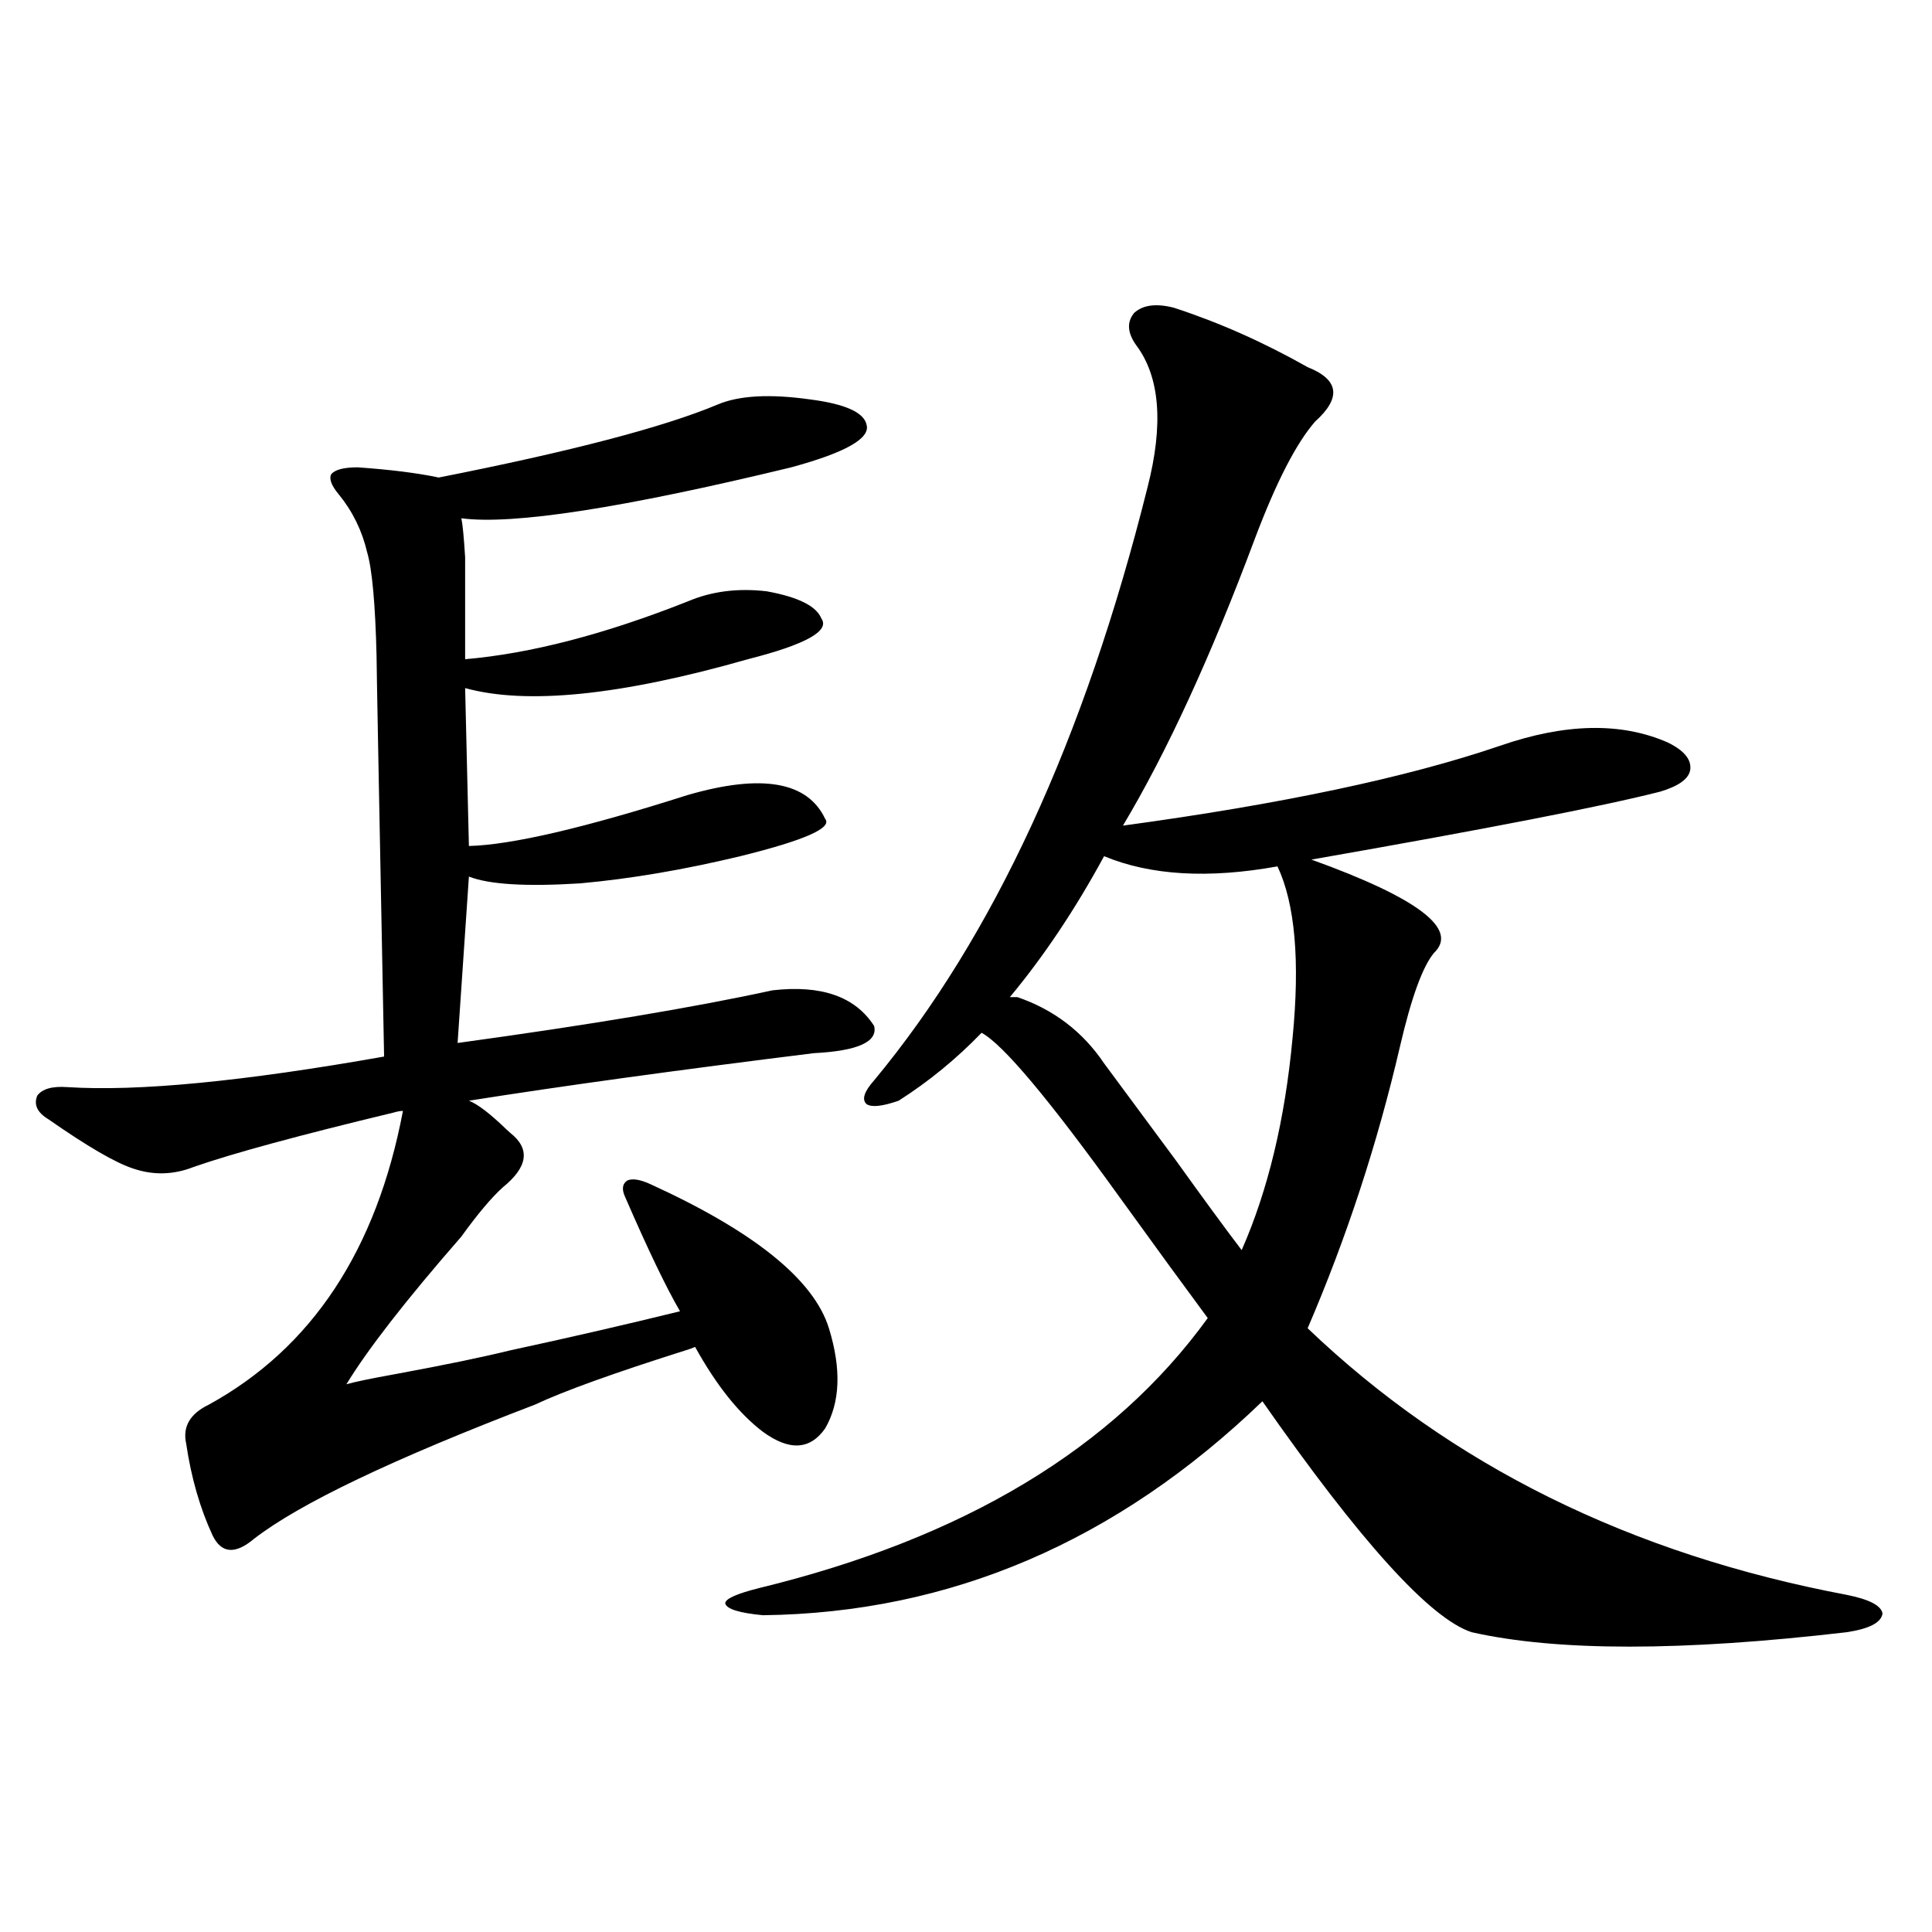
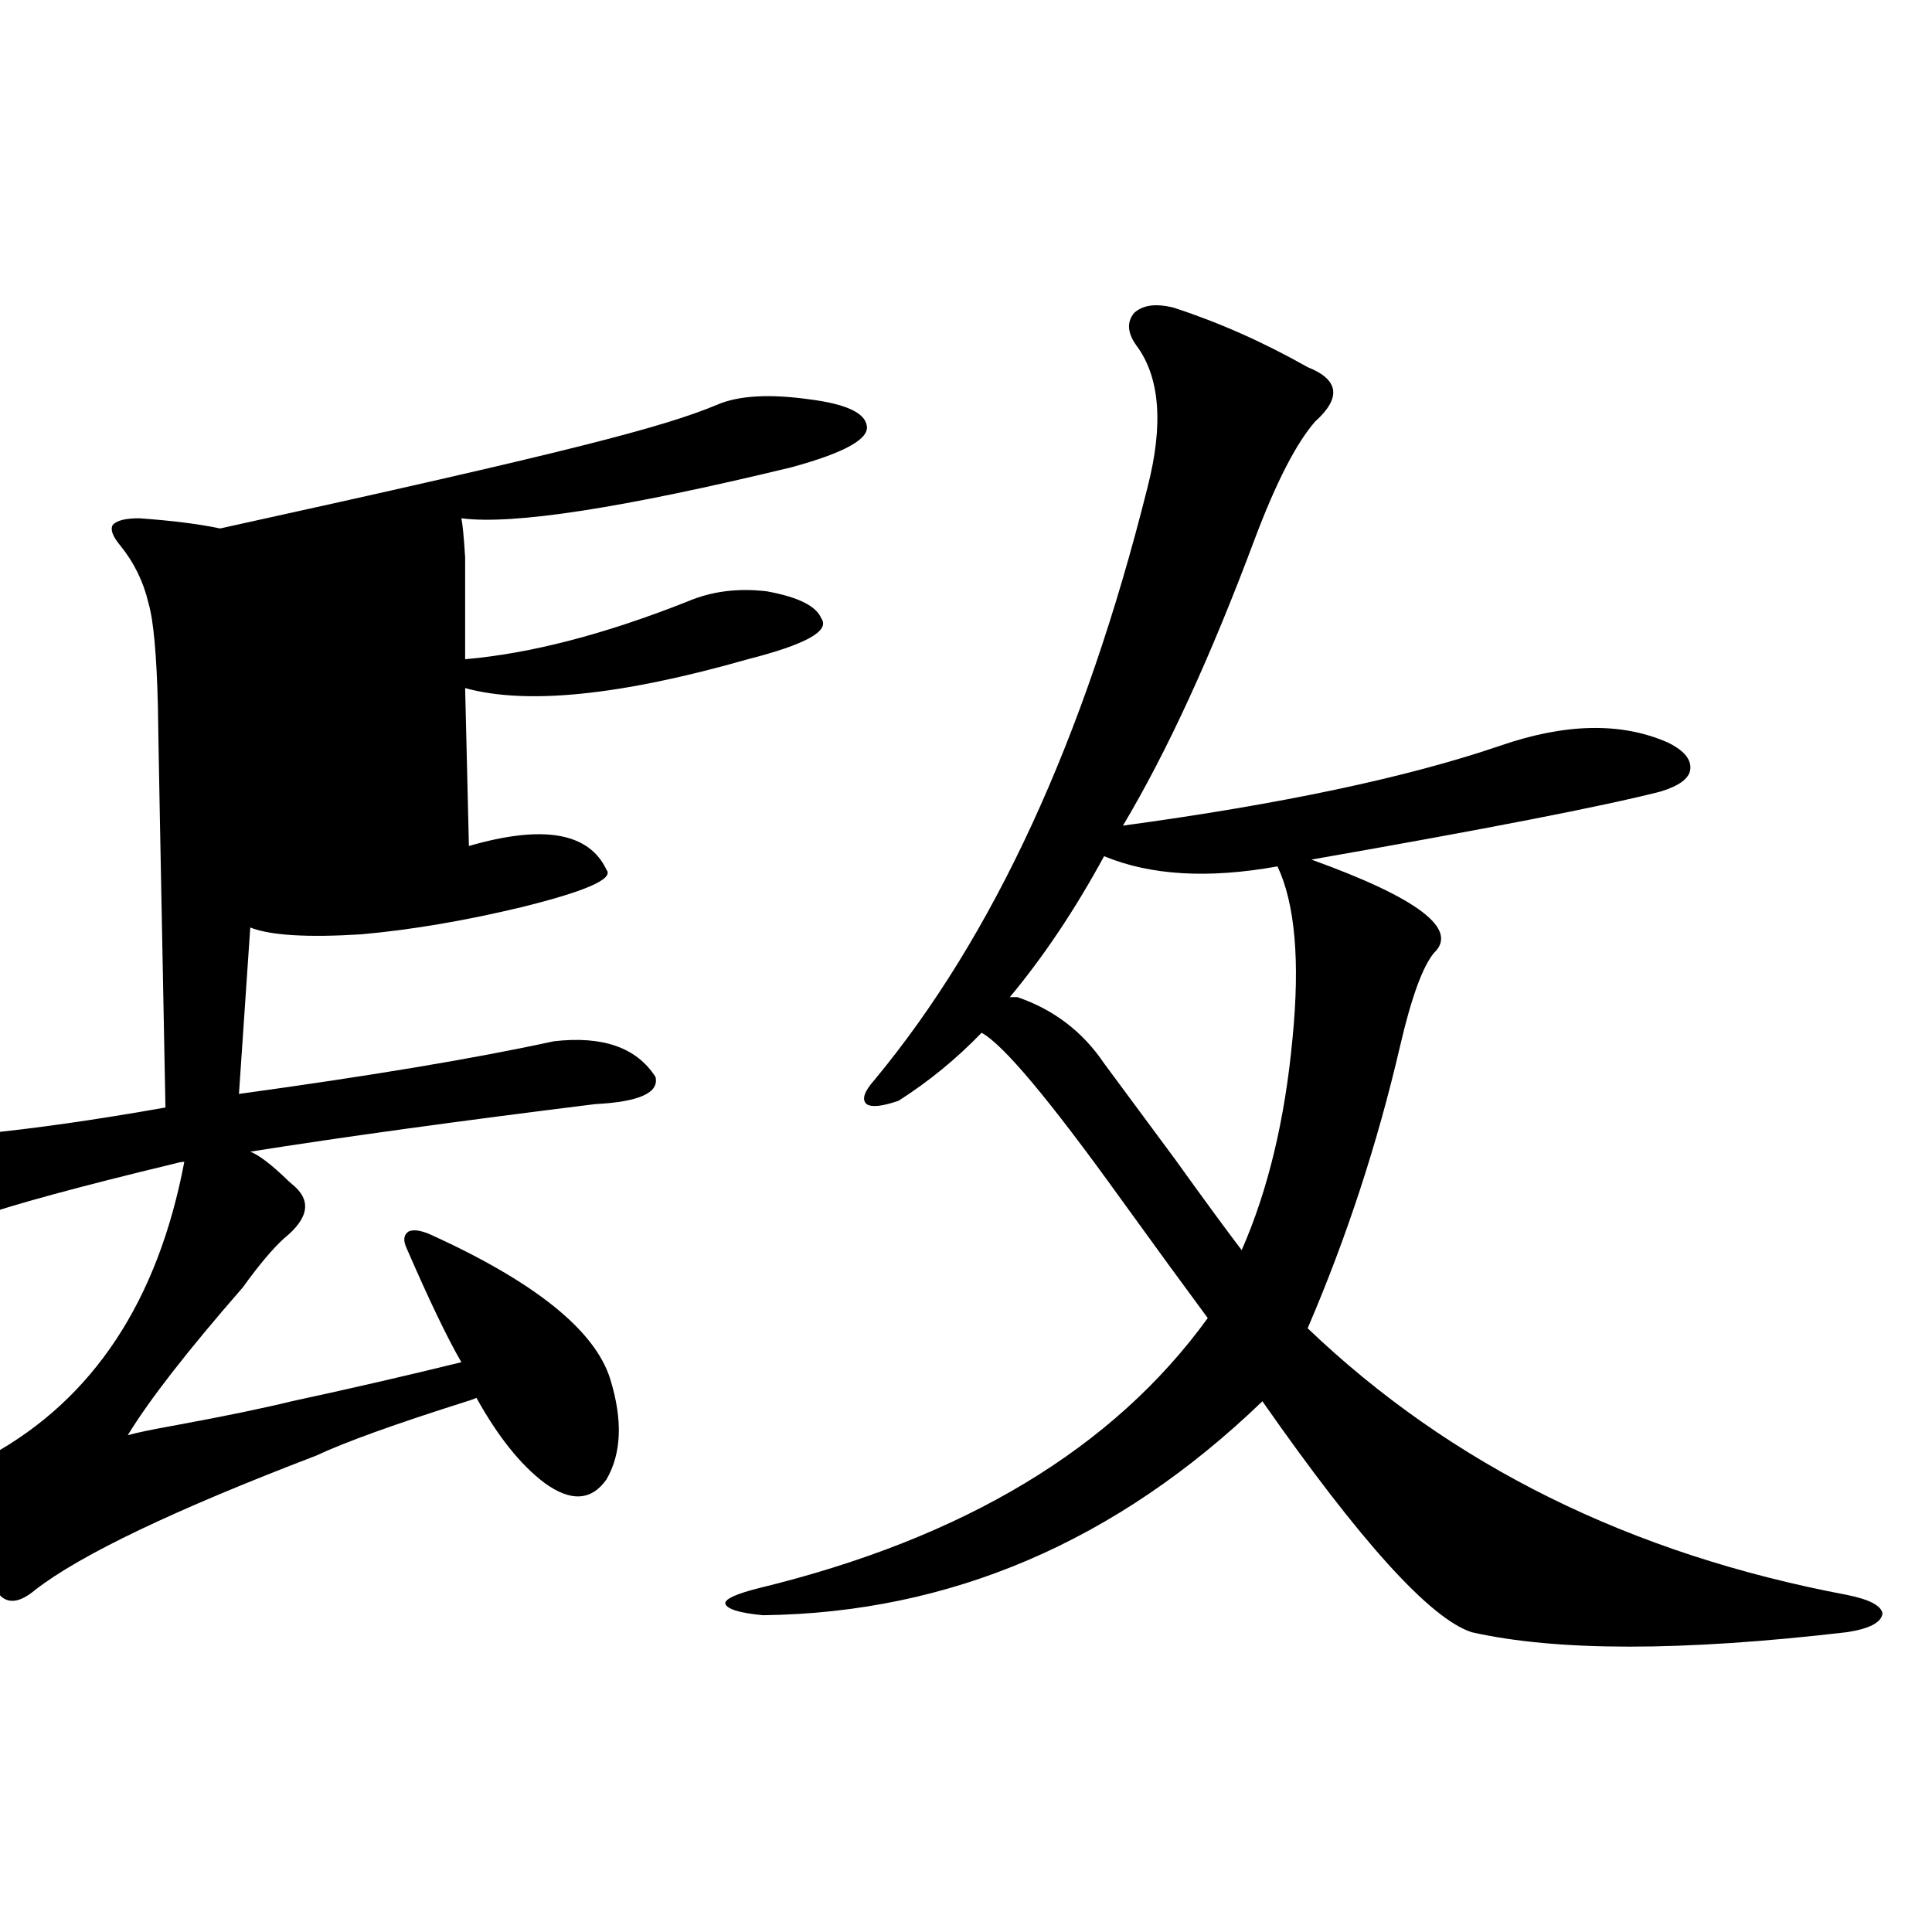
<svg xmlns="http://www.w3.org/2000/svg" version="1.1" id="图层_1" x="0px" y="0px" width="1000px" height="1000px" viewBox="0 0 1000 1000" enable-background="new 0 0 1000 1000" xml:space="preserve">
-   <path d="M371.479,209.375c11.052-4.683,26.981-5.562,47.804-2.637c18.201,2.349,27.957,6.743,29.268,13.184  c1.951,7.031-11.066,14.365-39.023,21.973c-87.162,21.094-144.066,29.883-170.728,26.367c0.641,2.939,1.296,9.668,1.951,20.215  c0,8.213,0,25.791,0,52.734c33.811-2.925,72.193-12.881,115.119-29.883c12.348-5.273,26.006-7.031,40.975-5.273  c16.25,2.939,25.686,7.622,28.292,14.063c4.543,6.455-8.14,13.486-38.048,21.094c-65.699,18.76-114.479,23.73-146.338,14.941  l1.951,81.738c22.104-0.576,59.831-9.365,113.168-26.367c38.368-11.123,62.103-7.031,71.218,12.305  c3.902,4.697-10.731,11.138-43.901,19.336c-29.268,7.031-56.919,11.729-82.925,14.063c-27.972,1.758-47.163,0.591-57.56-3.516  l-5.854,86.133c68.291-9.365,122.589-18.457,162.923-27.246c25.365-2.925,42.926,3.228,52.682,18.457  c1.951,8.213-8.46,12.896-31.219,14.063c-70.897,8.789-130.408,17.002-178.532,24.609c4.543,1.758,11.052,6.743,19.512,14.941  c0.641,0.591,1.296,1.182,1.951,1.758c10.396,8.213,9.101,17.578-3.902,28.125c-5.854,5.273-13.018,13.774-21.463,25.488  c-28.627,32.822-48.459,58.311-59.511,76.465c3.902-1.167,12.348-2.925,25.365-5.273c25.365-4.683,45.197-8.789,59.511-12.305  c29.908-6.44,59.176-13.184,87.803-20.215c-7.164-12.305-16.585-31.929-28.292-58.887c-1.951-4.092-1.631-7.031,0.976-8.789  c2.592-1.167,6.494-0.576,11.707,1.758c53.978,24.609,84.876,49.521,92.681,74.707c6.494,21.094,5.854,38.384-1.951,51.855  c-7.805,11.138-18.536,11.729-32.194,1.758c-12.362-9.365-24.069-24.019-35.121-43.945c-1.311,0.591-2.927,1.182-4.878,1.758  c-37.072,11.729-63.093,21.094-78.047,28.125c-73.504,28.125-121.948,51.279-145.362,69.434c-9.756,8.213-16.92,7.622-21.463-1.758  c-6.509-14.063-11.066-29.883-13.658-47.461c-1.951-8.789,1.951-15.518,11.707-20.215c53.322-29.292,86.827-79.98,100.485-152.051  c-1.311,0-2.927,0.303-4.878,0.879c-48.779,11.729-83.26,21.094-103.412,28.125c-10.411,4.106-20.822,4.395-31.219,0.879  c-9.115-2.925-23.749-11.426-43.901-25.488c-5.854-3.516-7.805-7.607-5.854-12.305c2.592-3.516,7.805-4.971,15.609-4.395  c36.417,2.349,91.05-2.925,163.898-15.82c-2.606-133.594-3.902-202.725-3.902-207.422c-0.655-26.943-2.286-44.824-4.878-53.613  c-2.606-11.123-7.484-21.094-14.634-29.883c-3.902-4.683-5.213-8.198-3.902-10.547c1.951-2.334,6.494-3.516,13.658-3.516  c16.905,1.182,30.884,2.939,41.95,5.273C295.383,233.696,343.507,221.104,371.479,209.375z M607.57,159.277  c23.414,7.622,46.493,17.881,69.267,30.762c16.25,6.455,17.561,15.82,3.902,28.125c-9.756,11.138-20.167,31.353-31.219,60.645  c-22.773,60.947-45.532,110.454-68.291,148.535c81.949-11.123,146.979-24.897,195.117-41.309  c33.811-11.714,62.758-12.305,86.827-1.758c8.445,4.106,12.348,8.789,11.707,14.063c-0.655,4.697-5.854,8.501-15.609,11.426  c-29.923,7.622-90.089,19.336-180.483,35.156c55.273,19.927,76.416,36.035,63.413,48.34c-5.854,7.031-11.707,23.154-17.561,48.34  c-11.707,50.4-27.651,99.028-47.804,145.898c74.145,70.903,167.146,116.895,279.018,137.988c11.707,2.349,17.881,5.563,18.536,9.668  c-0.655,4.684-6.829,7.91-18.536,9.668c-85.211,9.957-149.92,9.957-194.142,0c-21.463-7.031-57.56-46.87-108.29-119.531  c-75.455,72.661-161.627,109.562-258.53,110.742c-12.362-1.181-18.871-3.227-19.512-6.152c0-2.334,5.854-4.971,17.561-7.91  c106.004-25.776,183.41-72.358,232.189-139.746c-11.707-15.82-26.676-36.323-44.877-61.523  c-37.072-51.553-61.142-80.269-72.193-86.133c-13.018,13.486-27.316,25.2-42.926,35.156c-8.46,2.939-13.993,3.516-16.585,1.758  c-2.606-2.334-1.311-6.44,3.902-12.305c61.782-74.404,108.931-176.66,141.46-306.738c8.445-32.808,6.494-57.417-5.854-73.828  c-4.558-6.44-4.878-12.002-0.976-16.699C591.626,157.822,598.455,156.943,607.57,159.277z M571.474,443.164  c-14.969,27.549-31.219,51.855-48.779,72.949h3.902c18.856,6.455,33.811,17.881,44.877,34.277  c7.805,10.547,20.152,27.246,37.072,50.098c14.299,19.927,25.686,35.459,34.146,46.582c13.658-31.05,22.438-67.676,26.341-109.863  c3.902-39.839,1.296-69.434-7.805-88.77C625.451,454.893,595.528,453.135,571.474,443.164z" />
+   <path d="M371.479,209.375c11.052-4.683,26.981-5.562,47.804-2.637c18.201,2.349,27.957,6.743,29.268,13.184  c1.951,7.031-11.066,14.365-39.023,21.973c-87.162,21.094-144.066,29.883-170.728,26.367c0.641,2.939,1.296,9.668,1.951,20.215  c0,8.213,0,25.791,0,52.734c33.811-2.925,72.193-12.881,115.119-29.883c12.348-5.273,26.006-7.031,40.975-5.273  c16.25,2.939,25.686,7.622,28.292,14.063c4.543,6.455-8.14,13.486-38.048,21.094c-65.699,18.76-114.479,23.73-146.338,14.941  l1.951,81.738c38.368-11.123,62.103-7.031,71.218,12.305  c3.902,4.697-10.731,11.138-43.901,19.336c-29.268,7.031-56.919,11.729-82.925,14.063c-27.972,1.758-47.163,0.591-57.56-3.516  l-5.854,86.133c68.291-9.365,122.589-18.457,162.923-27.246c25.365-2.925,42.926,3.228,52.682,18.457  c1.951,8.213-8.46,12.896-31.219,14.063c-70.897,8.789-130.408,17.002-178.532,24.609c4.543,1.758,11.052,6.743,19.512,14.941  c0.641,0.591,1.296,1.182,1.951,1.758c10.396,8.213,9.101,17.578-3.902,28.125c-5.854,5.273-13.018,13.774-21.463,25.488  c-28.627,32.822-48.459,58.311-59.511,76.465c3.902-1.167,12.348-2.925,25.365-5.273c25.365-4.683,45.197-8.789,59.511-12.305  c29.908-6.44,59.176-13.184,87.803-20.215c-7.164-12.305-16.585-31.929-28.292-58.887c-1.951-4.092-1.631-7.031,0.976-8.789  c2.592-1.167,6.494-0.576,11.707,1.758c53.978,24.609,84.876,49.521,92.681,74.707c6.494,21.094,5.854,38.384-1.951,51.855  c-7.805,11.138-18.536,11.729-32.194,1.758c-12.362-9.365-24.069-24.019-35.121-43.945c-1.311,0.591-2.927,1.182-4.878,1.758  c-37.072,11.729-63.093,21.094-78.047,28.125c-73.504,28.125-121.948,51.279-145.362,69.434c-9.756,8.213-16.92,7.622-21.463-1.758  c-6.509-14.063-11.066-29.883-13.658-47.461c-1.951-8.789,1.951-15.518,11.707-20.215c53.322-29.292,86.827-79.98,100.485-152.051  c-1.311,0-2.927,0.303-4.878,0.879c-48.779,11.729-83.26,21.094-103.412,28.125c-10.411,4.106-20.822,4.395-31.219,0.879  c-9.115-2.925-23.749-11.426-43.901-25.488c-5.854-3.516-7.805-7.607-5.854-12.305c2.592-3.516,7.805-4.971,15.609-4.395  c36.417,2.349,91.05-2.925,163.898-15.82c-2.606-133.594-3.902-202.725-3.902-207.422c-0.655-26.943-2.286-44.824-4.878-53.613  c-2.606-11.123-7.484-21.094-14.634-29.883c-3.902-4.683-5.213-8.198-3.902-10.547c1.951-2.334,6.494-3.516,13.658-3.516  c16.905,1.182,30.884,2.939,41.95,5.273C295.383,233.696,343.507,221.104,371.479,209.375z M607.57,159.277  c23.414,7.622,46.493,17.881,69.267,30.762c16.25,6.455,17.561,15.82,3.902,28.125c-9.756,11.138-20.167,31.353-31.219,60.645  c-22.773,60.947-45.532,110.454-68.291,148.535c81.949-11.123,146.979-24.897,195.117-41.309  c33.811-11.714,62.758-12.305,86.827-1.758c8.445,4.106,12.348,8.789,11.707,14.063c-0.655,4.697-5.854,8.501-15.609,11.426  c-29.923,7.622-90.089,19.336-180.483,35.156c55.273,19.927,76.416,36.035,63.413,48.34c-5.854,7.031-11.707,23.154-17.561,48.34  c-11.707,50.4-27.651,99.028-47.804,145.898c74.145,70.903,167.146,116.895,279.018,137.988c11.707,2.349,17.881,5.563,18.536,9.668  c-0.655,4.684-6.829,7.91-18.536,9.668c-85.211,9.957-149.92,9.957-194.142,0c-21.463-7.031-57.56-46.87-108.29-119.531  c-75.455,72.661-161.627,109.562-258.53,110.742c-12.362-1.181-18.871-3.227-19.512-6.152c0-2.334,5.854-4.971,17.561-7.91  c106.004-25.776,183.41-72.358,232.189-139.746c-11.707-15.82-26.676-36.323-44.877-61.523  c-37.072-51.553-61.142-80.269-72.193-86.133c-13.018,13.486-27.316,25.2-42.926,35.156c-8.46,2.939-13.993,3.516-16.585,1.758  c-2.606-2.334-1.311-6.44,3.902-12.305c61.782-74.404,108.931-176.66,141.46-306.738c8.445-32.808,6.494-57.417-5.854-73.828  c-4.558-6.44-4.878-12.002-0.976-16.699C591.626,157.822,598.455,156.943,607.57,159.277z M571.474,443.164  c-14.969,27.549-31.219,51.855-48.779,72.949h3.902c18.856,6.455,33.811,17.881,44.877,34.277  c7.805,10.547,20.152,27.246,37.072,50.098c14.299,19.927,25.686,35.459,34.146,46.582c13.658-31.05,22.438-67.676,26.341-109.863  c3.902-39.839,1.296-69.434-7.805-88.77C625.451,454.893,595.528,453.135,571.474,443.164z" />
</svg>